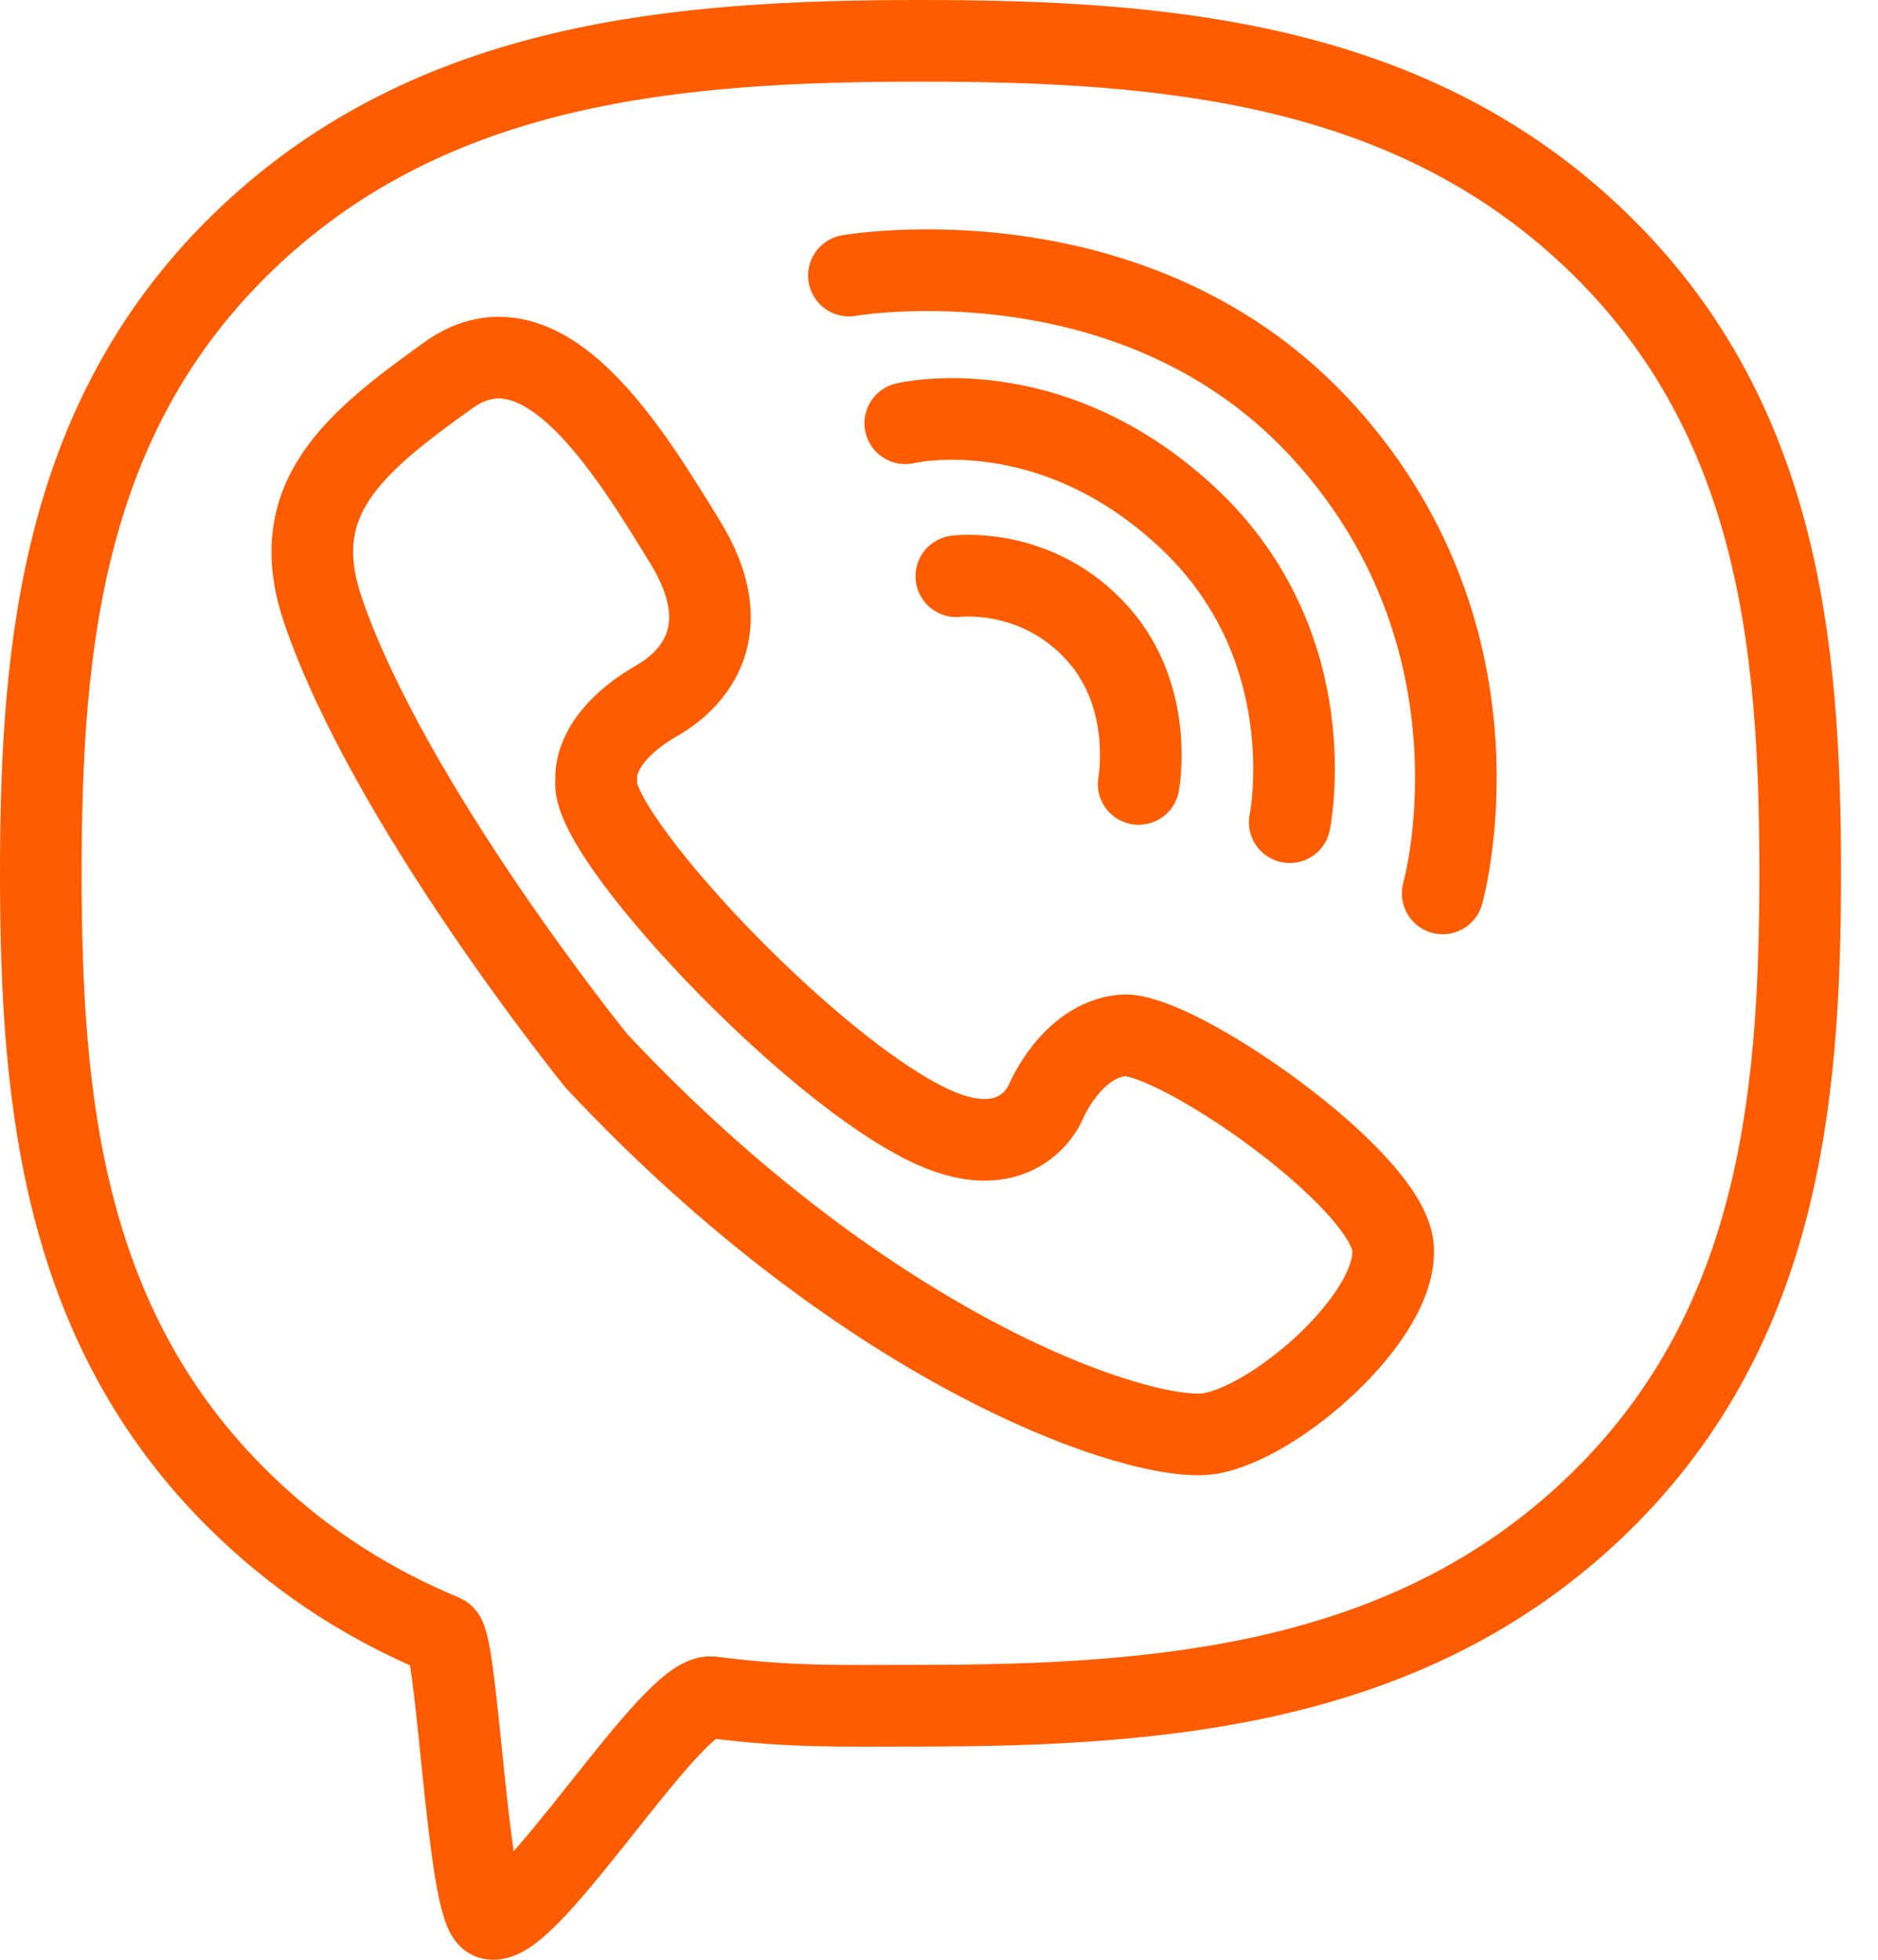
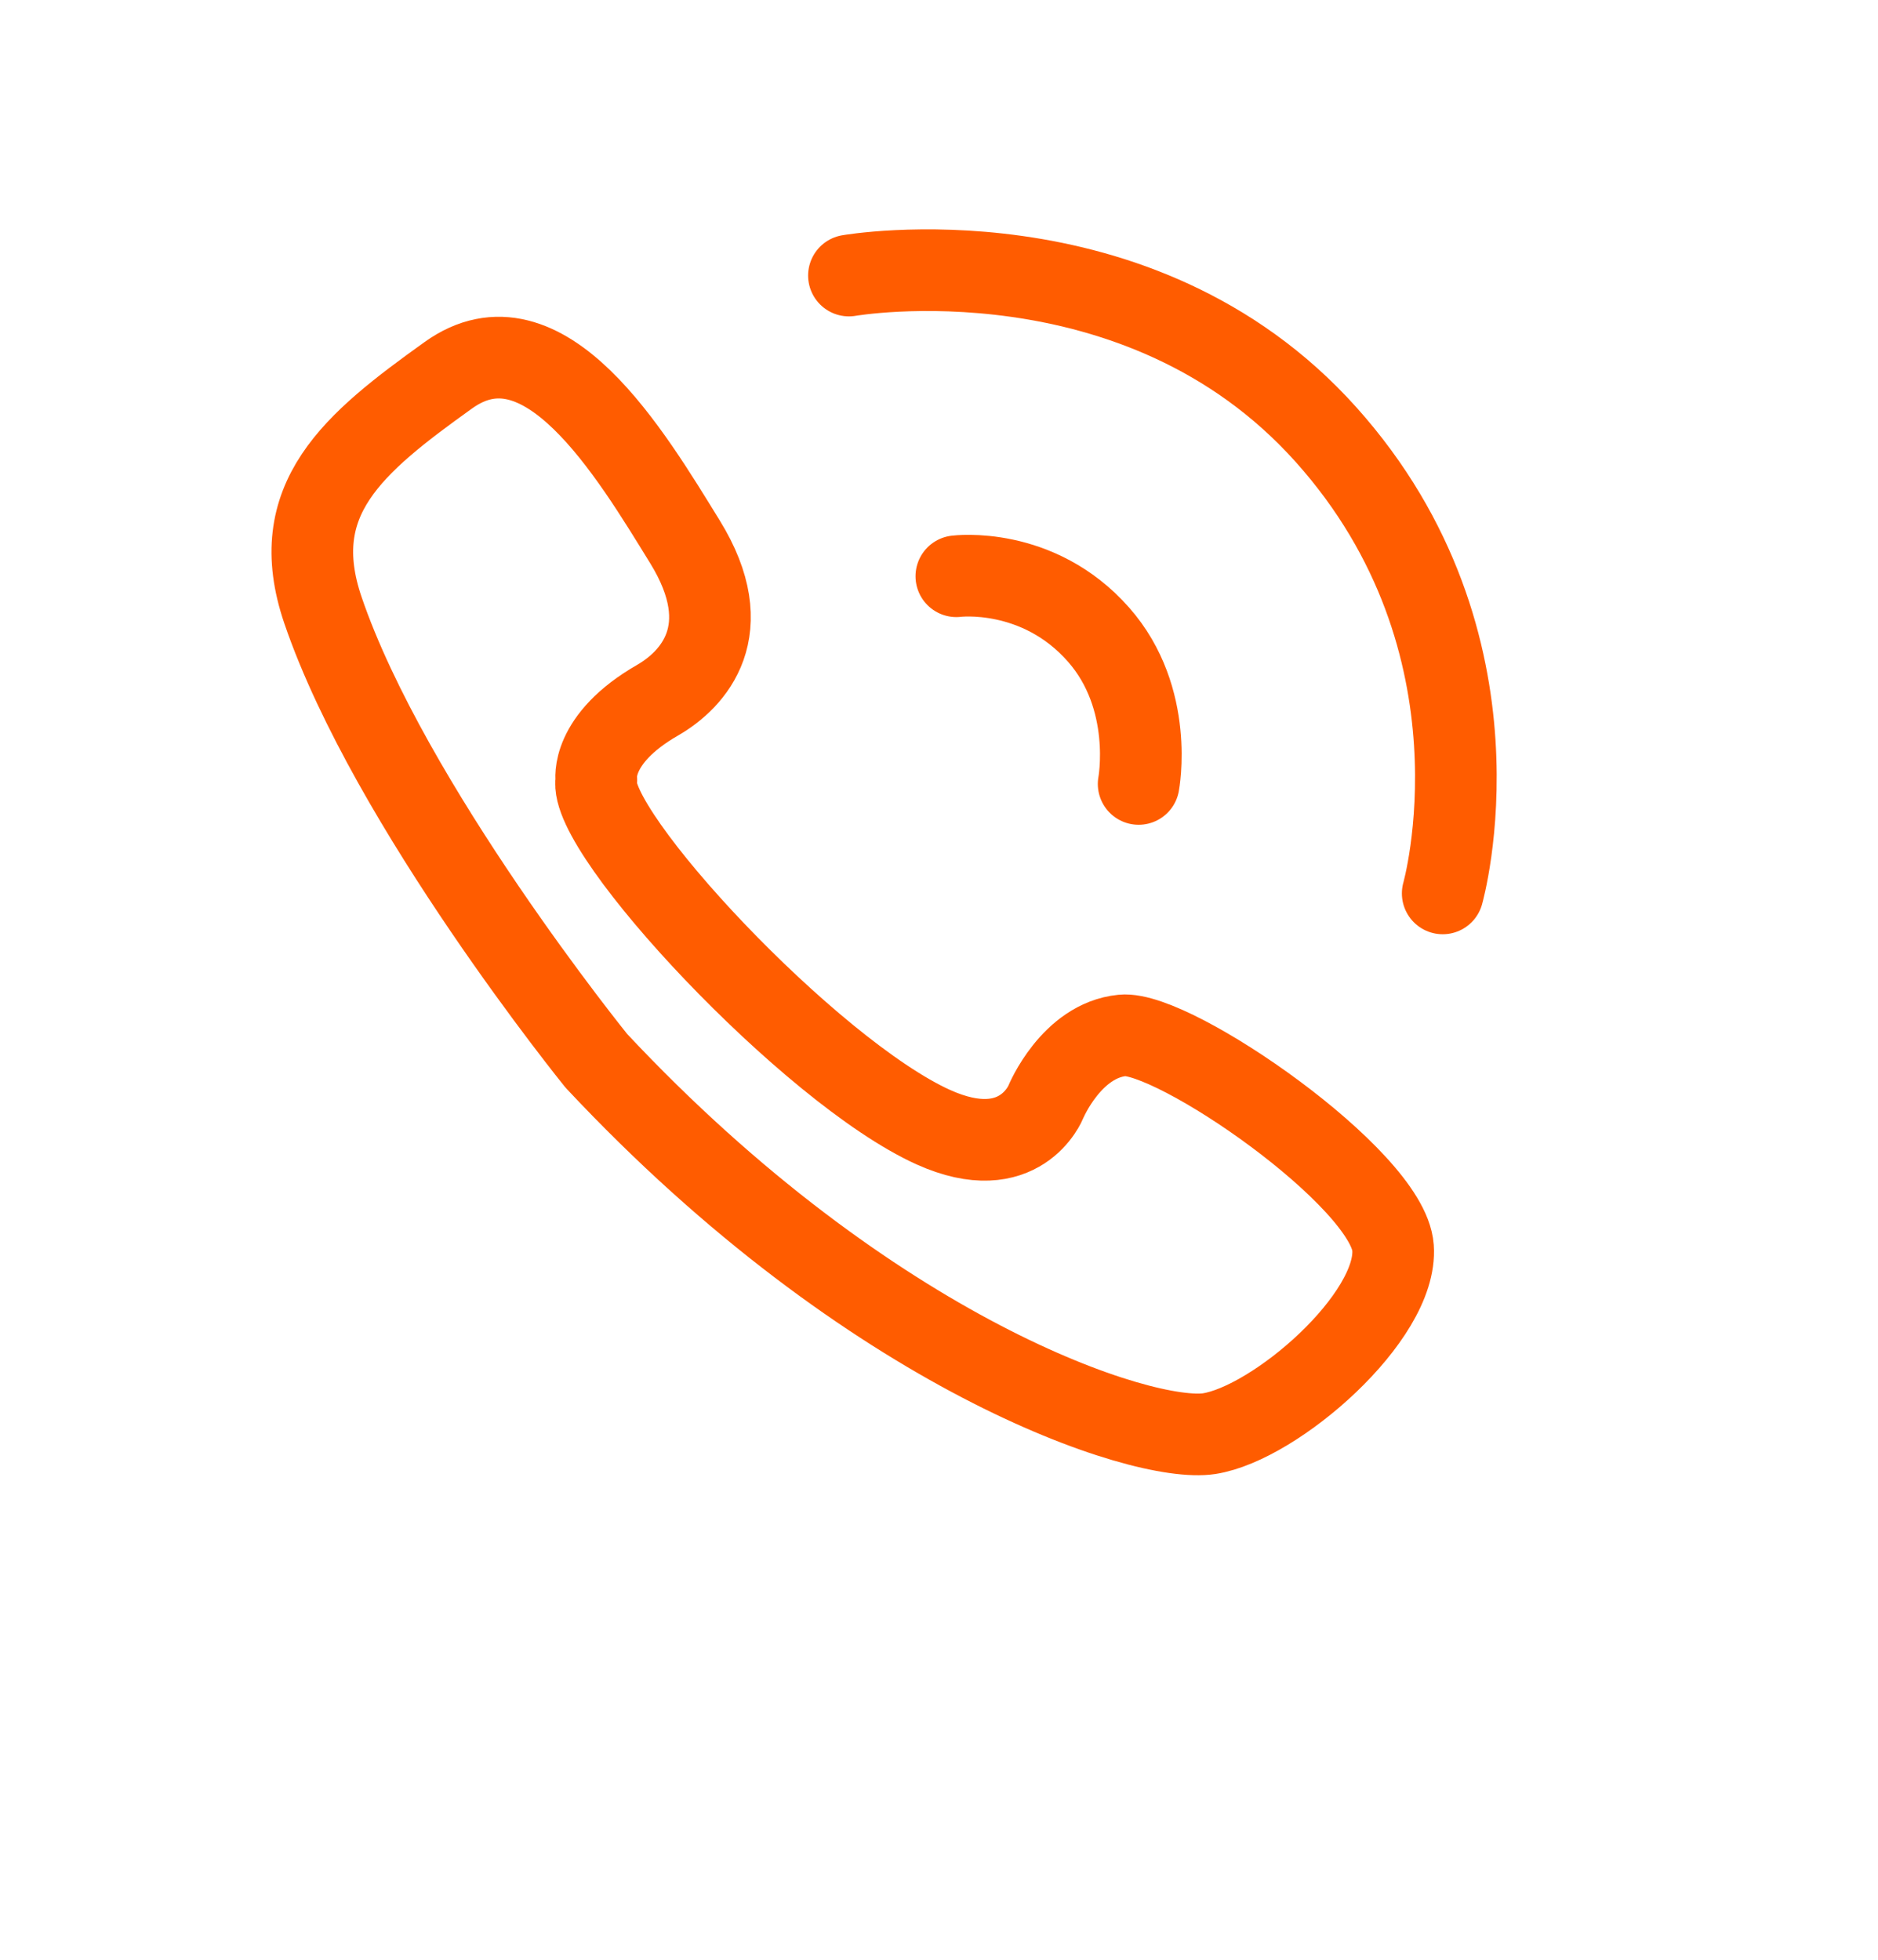
<svg xmlns="http://www.w3.org/2000/svg" width="46" height="48" viewBox="0 0 46 48" fill="none">
-   <path d="M39.012 5.807C43.561 10.109 44.094 15.746 44.094 21.389C44.094 27.026 43.555 32.668 39.012 36.97C34.463 41.273 28.506 41.777 22.544 41.777C20.514 41.777 19.403 41.822 17.429 41.57C16.458 41.446 12.964 47.218 12.027 46.994C11.455 46.853 11.208 40.196 10.855 40.05C9.15 39.343 7.54 38.35 6.082 36.97C1.533 32.668 1 27.031 1 21.389C1 15.752 1.538 10.109 6.082 5.807C10.625 1.505 16.587 1 22.55 1C28.506 1 34.469 1.505 39.012 5.807Z" stroke="#FF5C00" stroke-width="2" stroke-miterlimit="10" stroke-linecap="round" stroke-linejoin="round" />
  <path d="M14.607 25.982C21.36 33.196 27.99 35.361 29.617 35.114C31.243 34.861 34.244 32.253 34.121 30.559C33.997 28.865 28.742 25.236 27.491 25.36C26.24 25.483 25.618 26.986 25.618 26.986C25.618 26.986 24.995 28.568 22.864 27.609C19.846 26.246 14.36 20.357 14.607 19.106C14.607 19.106 14.439 18.107 16.11 17.148C16.974 16.649 18.113 15.438 16.778 13.272C15.443 11.107 13.317 7.518 10.984 9.189C8.65 10.861 6.985 12.229 7.91 14.944C9.542 19.728 14.607 25.982 14.607 25.982Z" stroke="#FF5C00" stroke-width="2" stroke-miterlimit="10" stroke-linecap="round" stroke-linejoin="round" />
  <path d="M23.425 14.114C23.425 14.114 25.422 13.856 26.908 15.544C28.288 17.109 27.89 19.201 27.89 19.201" stroke="#FF5C00" stroke-width="2" stroke-miterlimit="10" stroke-linecap="round" stroke-linejoin="round" />
-   <path d="M31.591 20.138C31.591 20.138 32.483 15.847 29.09 12.678C25.696 9.509 22.174 10.367 22.174 10.367" stroke="#FF5C00" stroke-width="2" stroke-miterlimit="10" stroke-linecap="round" stroke-linejoin="round" />
  <path d="M20.794 6.749C20.794 6.749 27.878 5.51 32.477 10.642C37.077 15.774 35.338 21.882 35.338 21.882" stroke="#FF5C00" stroke-width="2" stroke-miterlimit="10" stroke-linecap="round" stroke-linejoin="round" />
</svg>